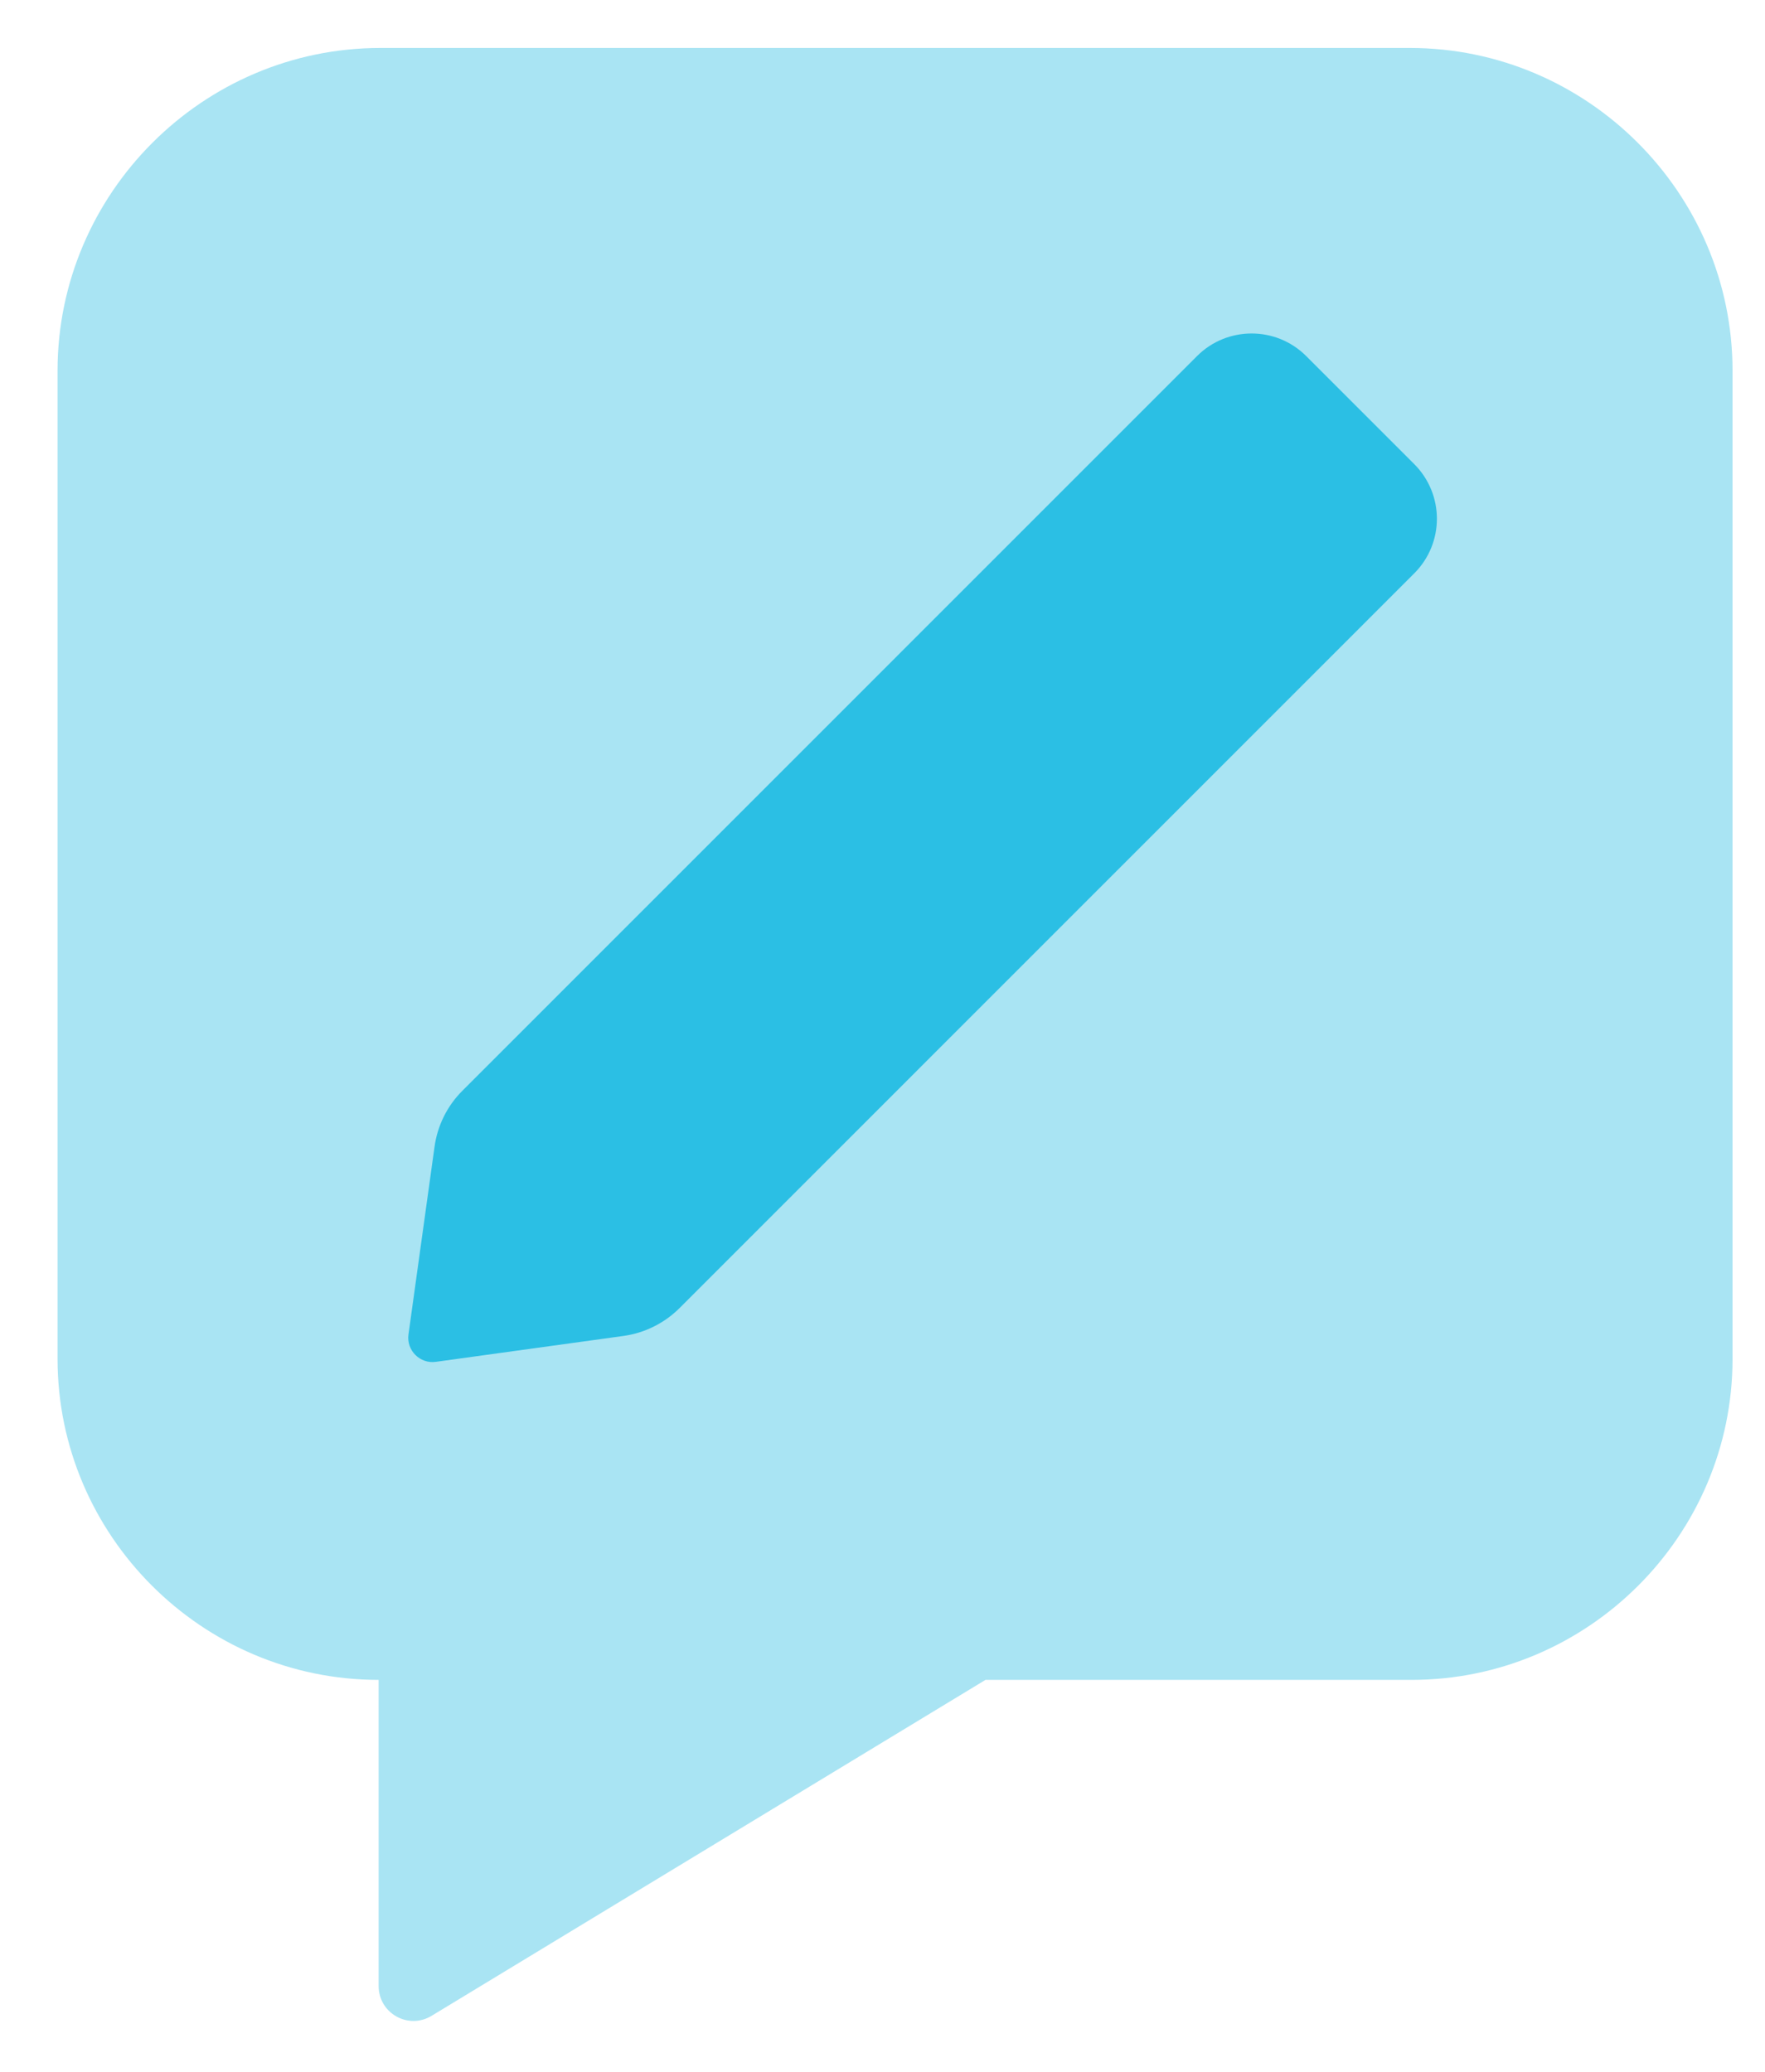
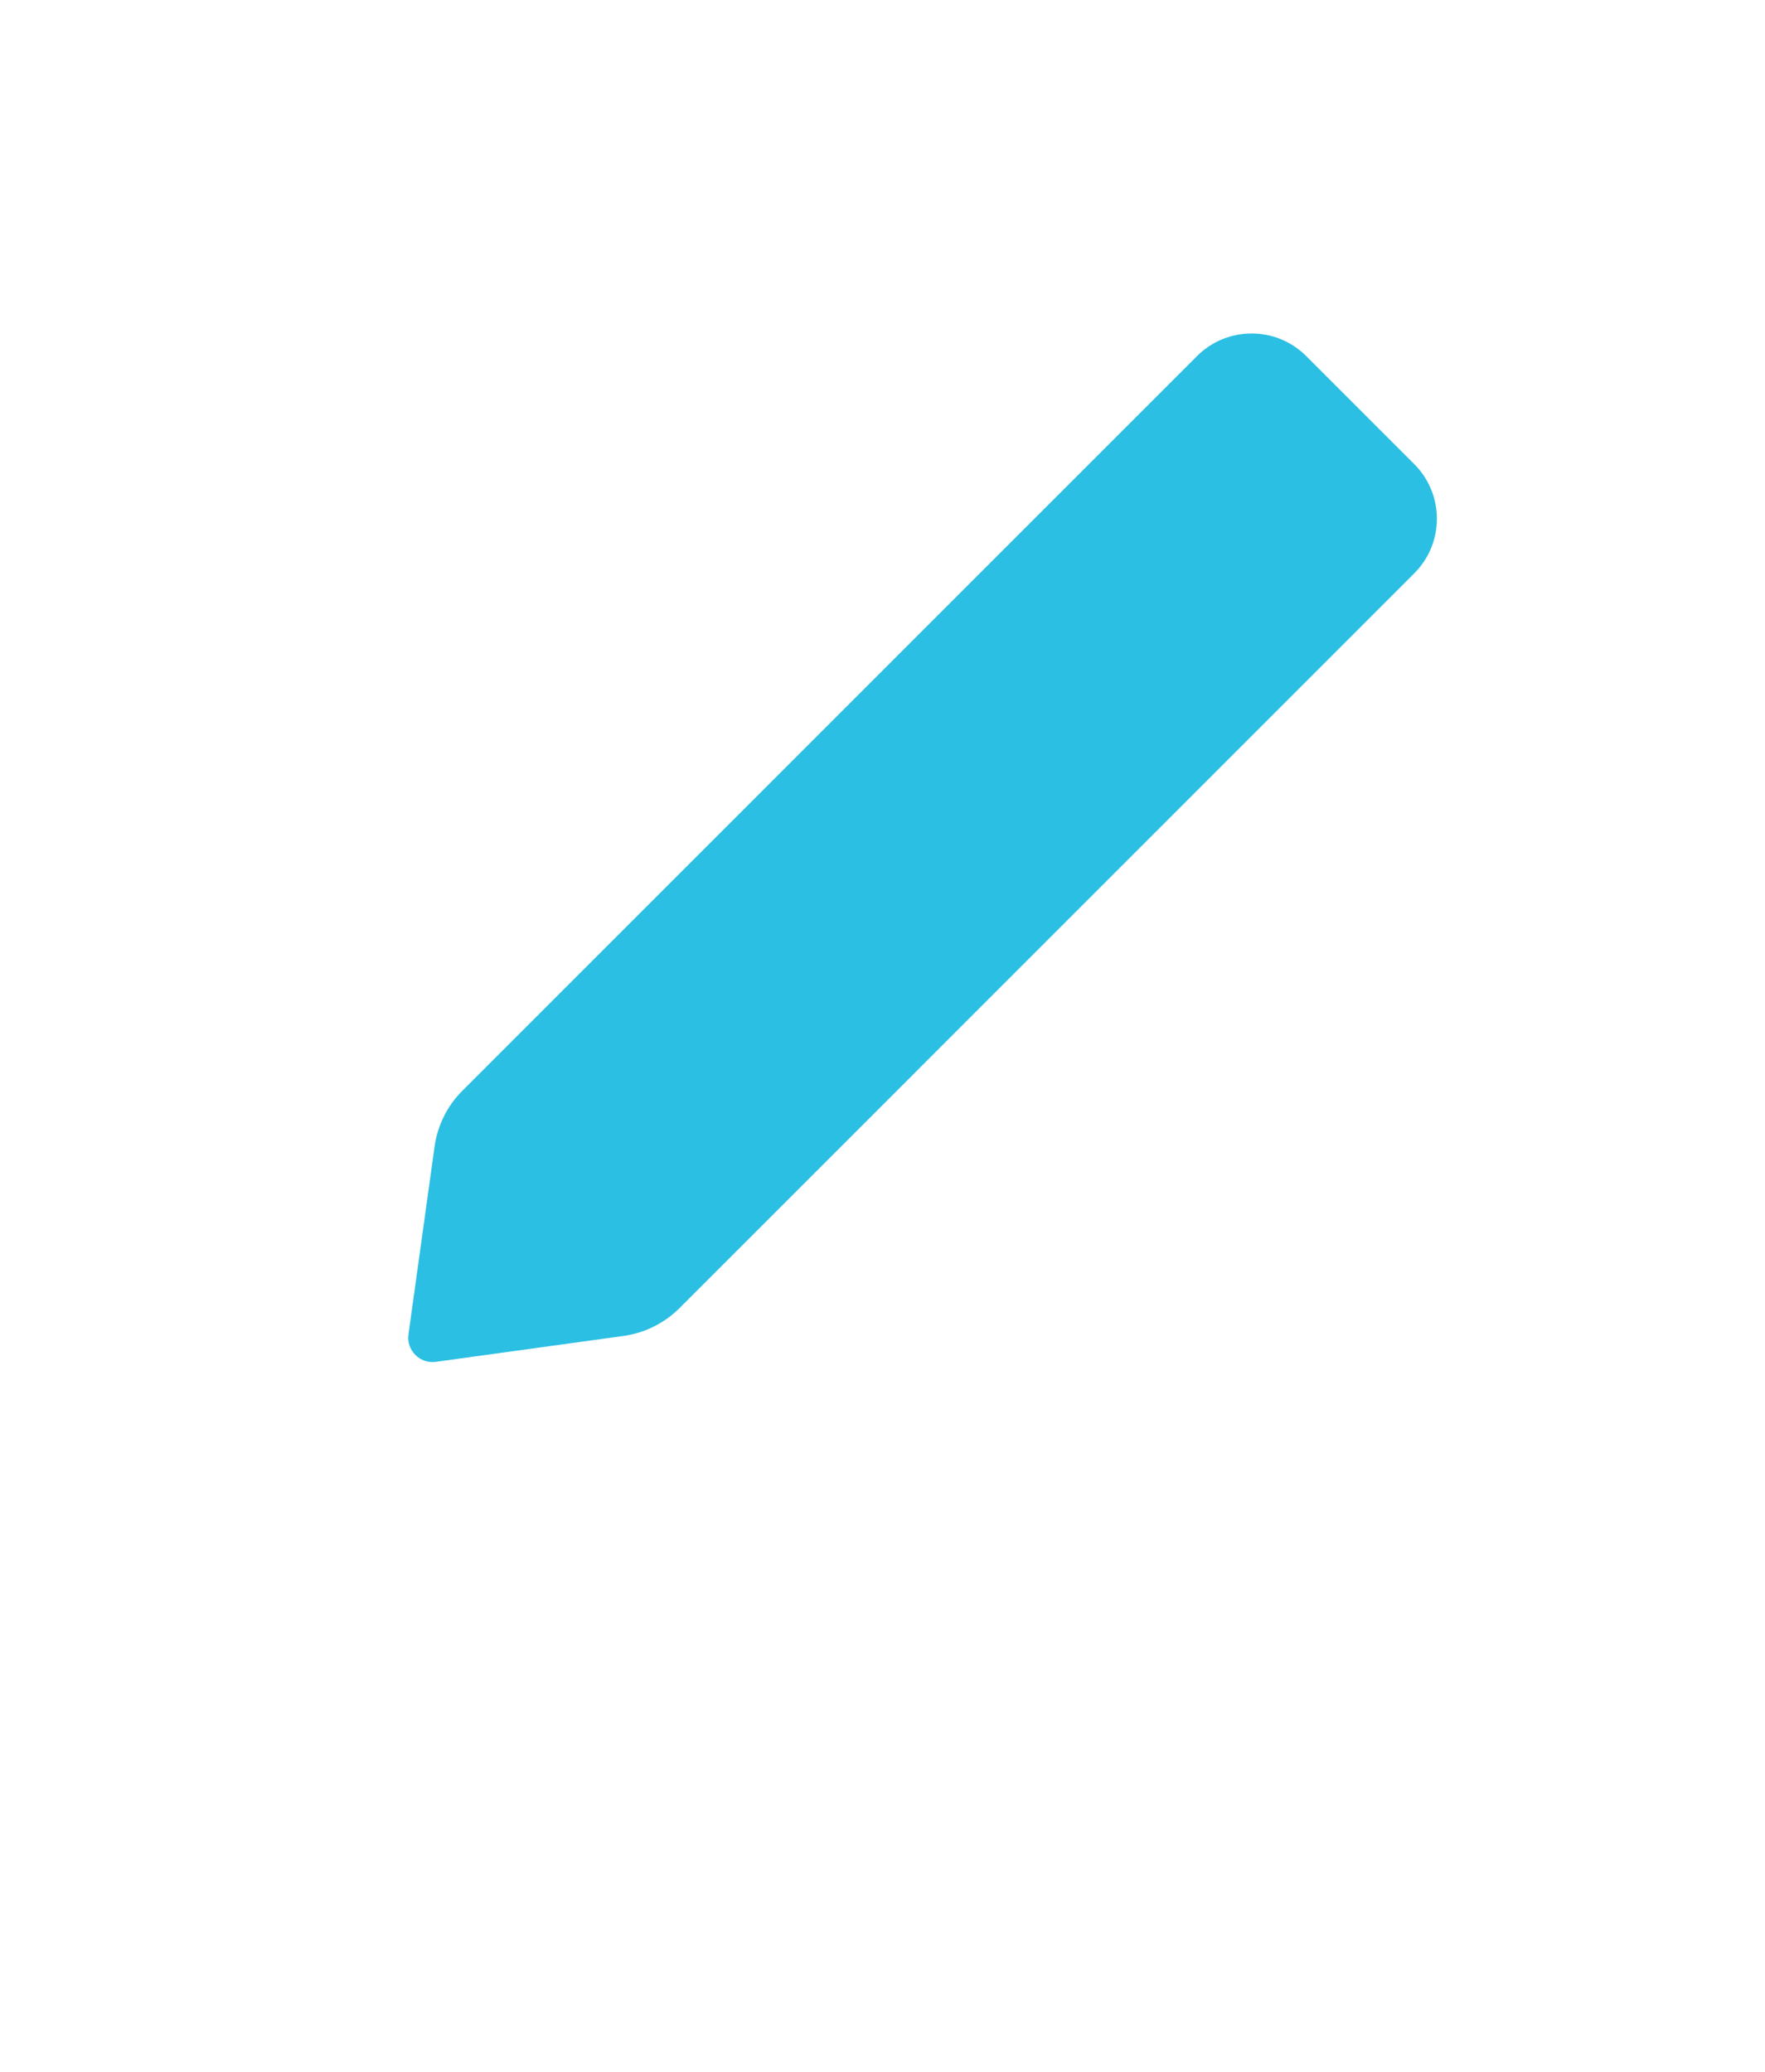
<svg xmlns="http://www.w3.org/2000/svg" width="23px" height="27px" viewBox="0 0 23 27" version="1.1">
  <title>icon_blog_blue</title>
  <g id="//-Navs/Footers-(v.-Feb-2021)" stroke="none" stroke-width="1" fill="none" fill-rule="evenodd">
    <g id="Navbar-w/Megamenu/Learn" transform="translate(-741, -194)">
      <g id="Megamenu/Products" transform="translate(289, 136)">
        <g id="icon_blog_blue" transform="translate(446, 53)">
-           <path d="M24.372,5.625 L10.957,5.625 C8.644,5.625 6.75,7.518 6.75,9.831 L6.75,22.709 C6.75,25.009 8.632,26.892 10.934,26.892 L10.934,30.881 C10.934,31.237 11.321,31.454 11.624,31.27 L18.842,26.892 L24.395,26.892 C26.695,26.892 28.577,25.01 28.577,22.709 L28.577,9.831 C28.577,7.518 26.686,5.625 24.372,5.625" id="Word-Bubble" fill="#A9E4F3" />
          <path d="M14.123,22.41 L11.681,22.747 C11.473,22.777 11.294,22.598 11.323,22.39 L11.662,19.948 C11.7,19.669 11.827,19.412 12.026,19.214 L21.599,9.64 C21.991,9.248 22.629,9.248 23.021,9.64 L24.429,11.048 C24.823,11.442 24.823,12.079 24.429,12.472 L14.857,22.045 C14.659,22.243 14.401,22.372 14.123,22.41" id="Pencil" fill="#2BBFE4" />
        </g>
      </g>
    </g>
  </g>
</svg>